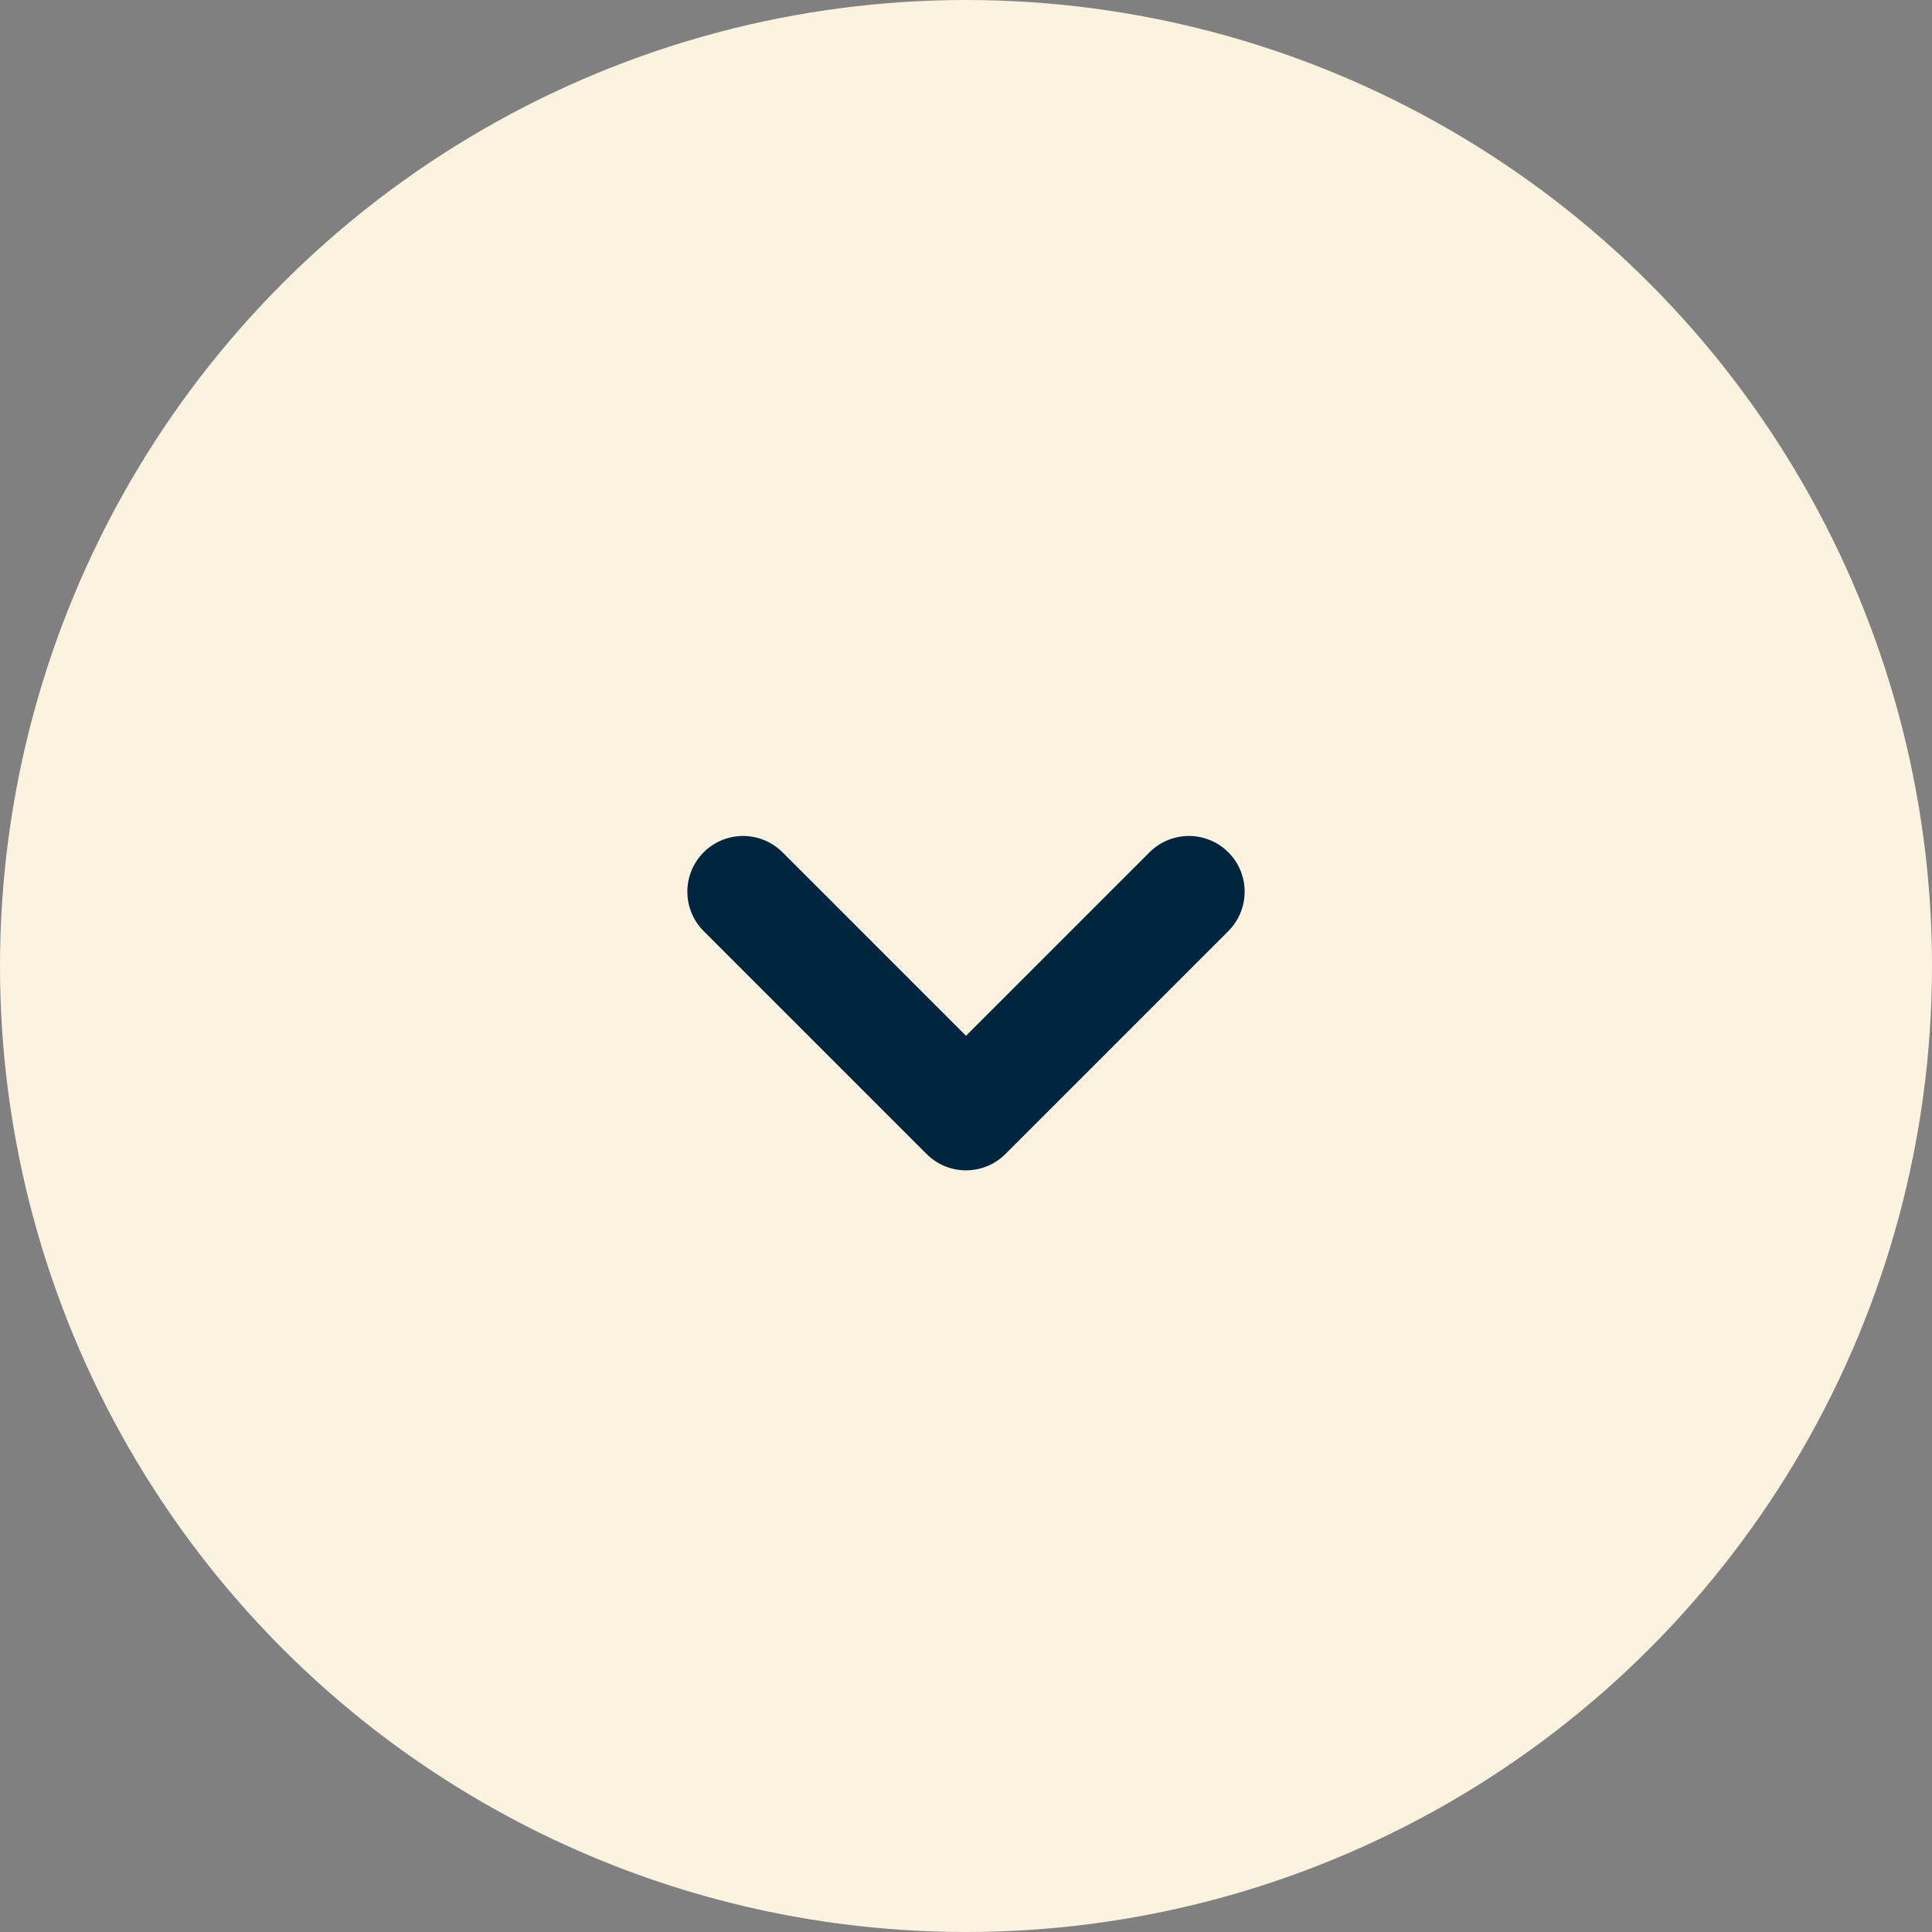
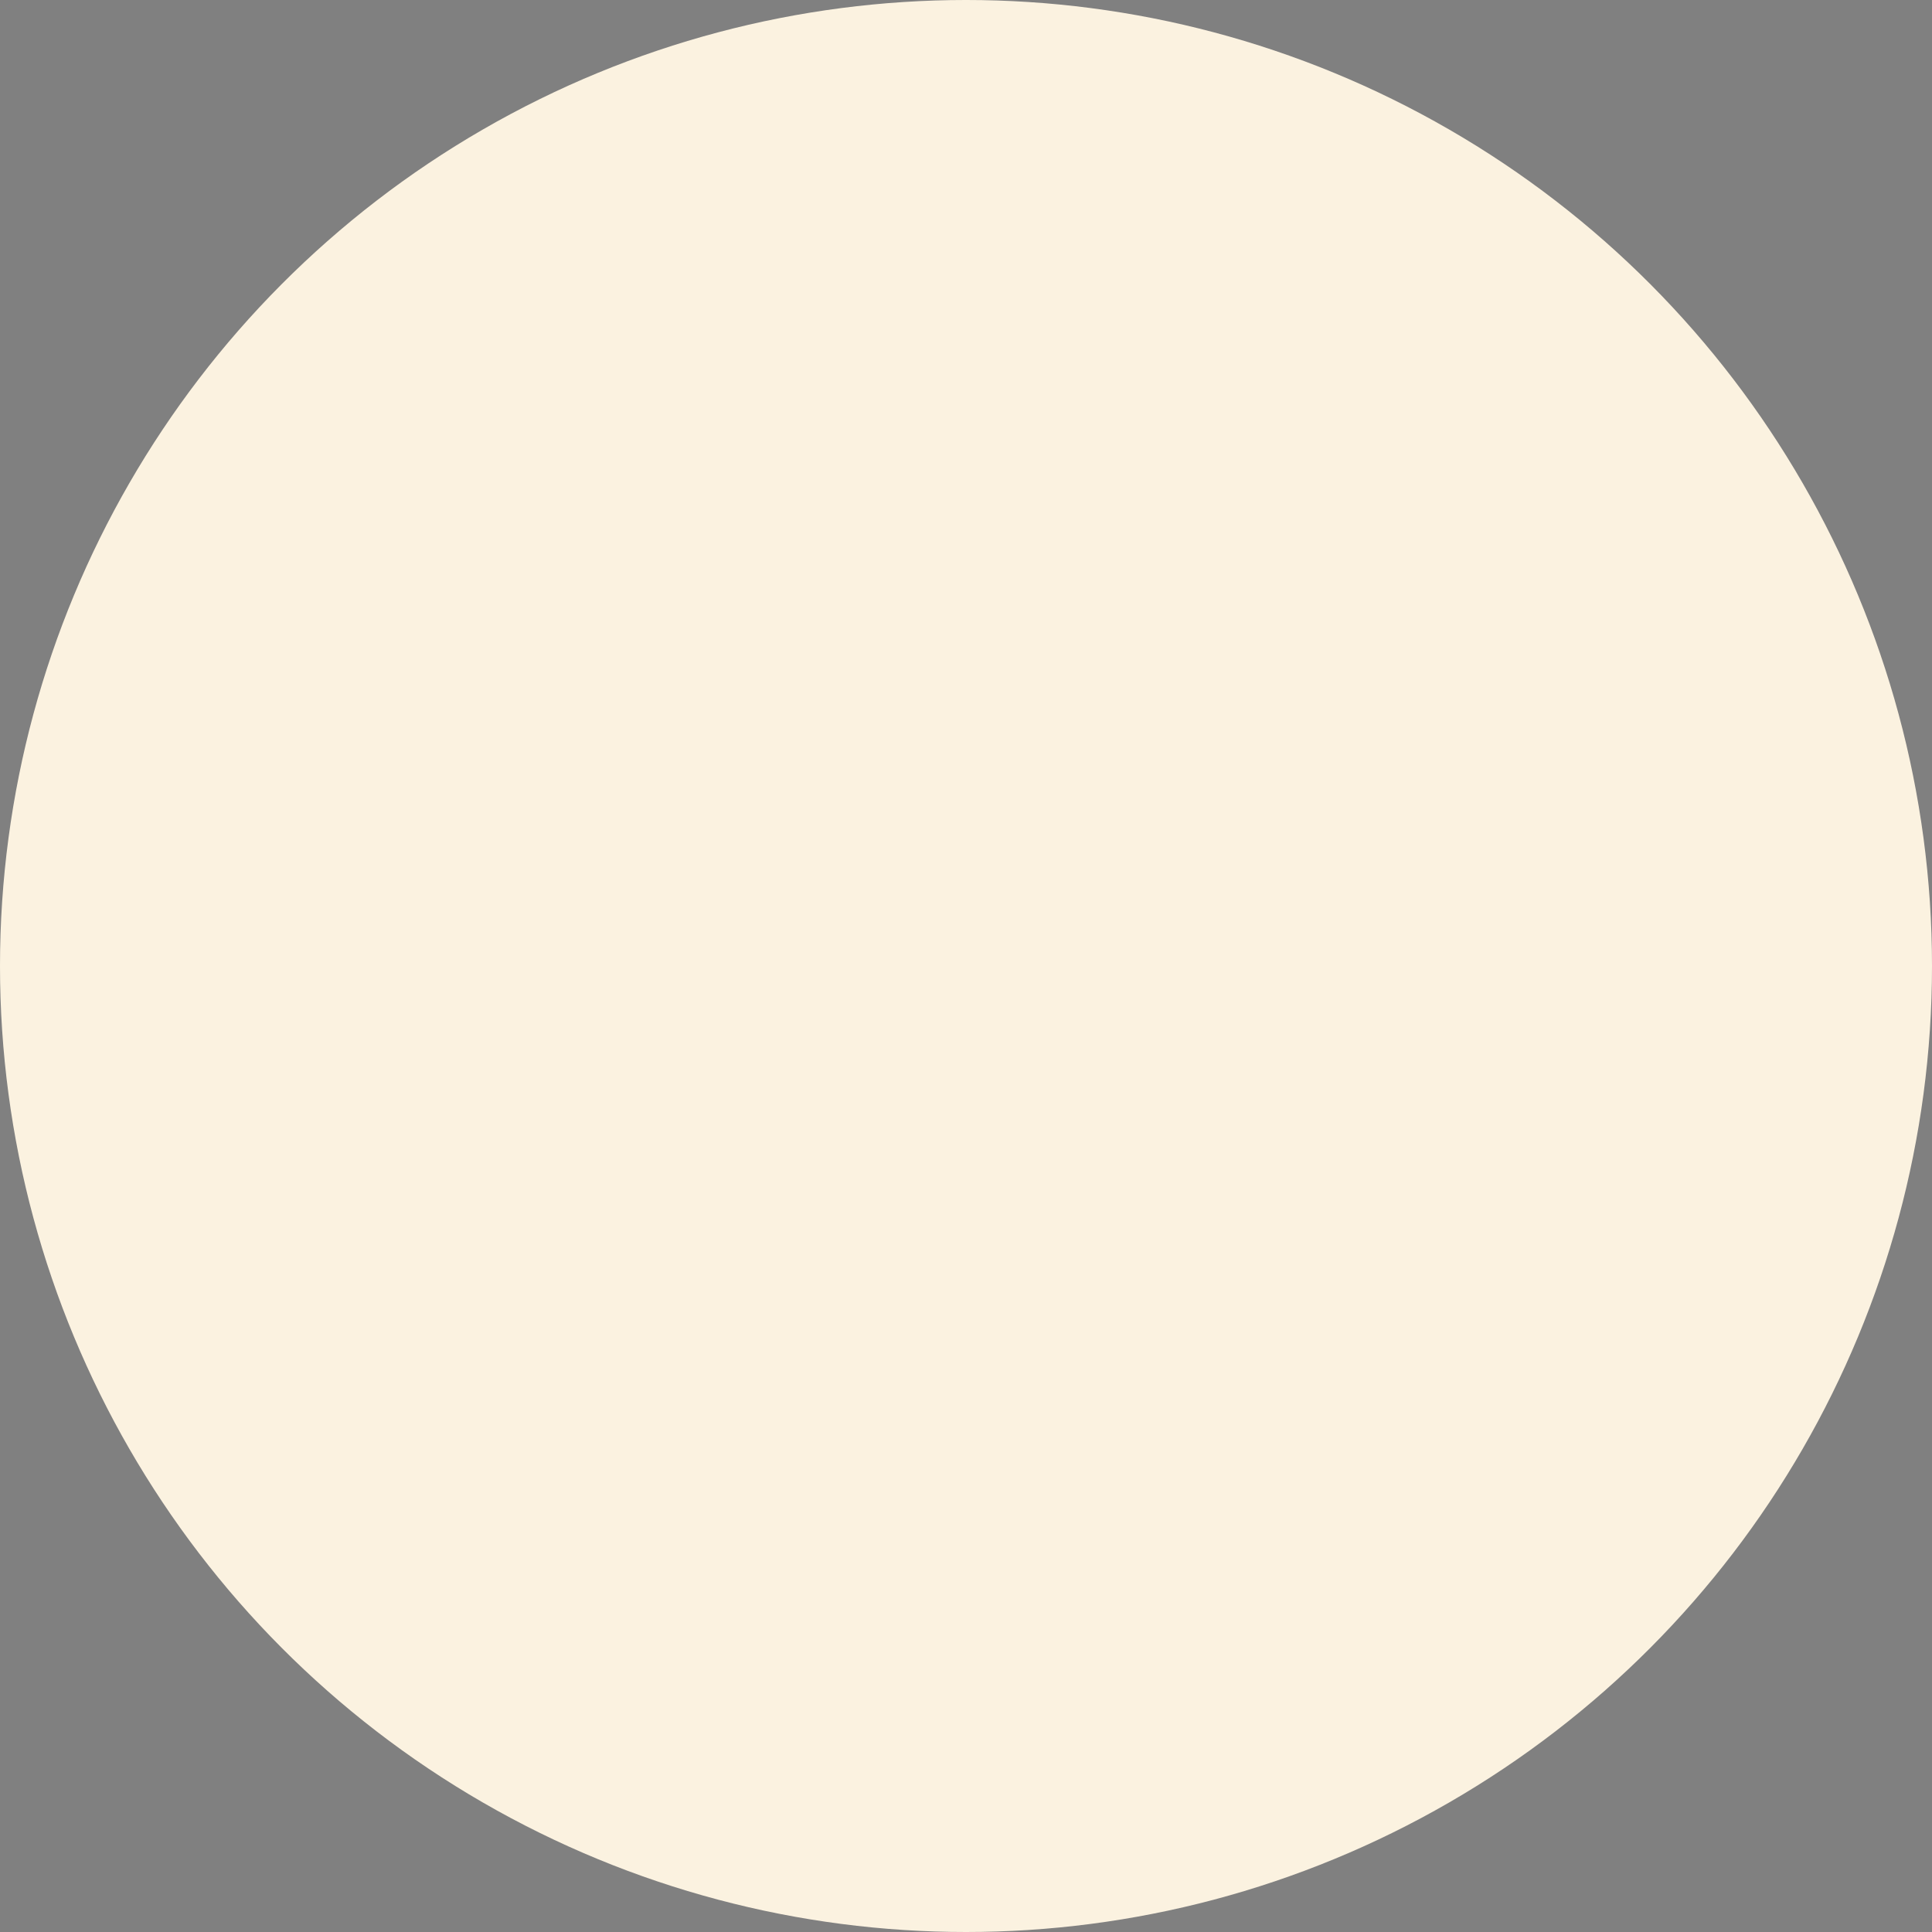
<svg xmlns="http://www.w3.org/2000/svg" width="52" height="52" viewBox="0 0 52 52" fill="none">
  <rect x="0" y="0" width="52" height="52" fill="#808080" stroke="none" />
  <circle cx="26" cy="26" r="26" fill="#FBF2E0" />
-   <path d="M20 24L26 30L32 24" stroke="#00253F" stroke-width="3" stroke-linecap="round" stroke-linejoin="round" />
</svg>